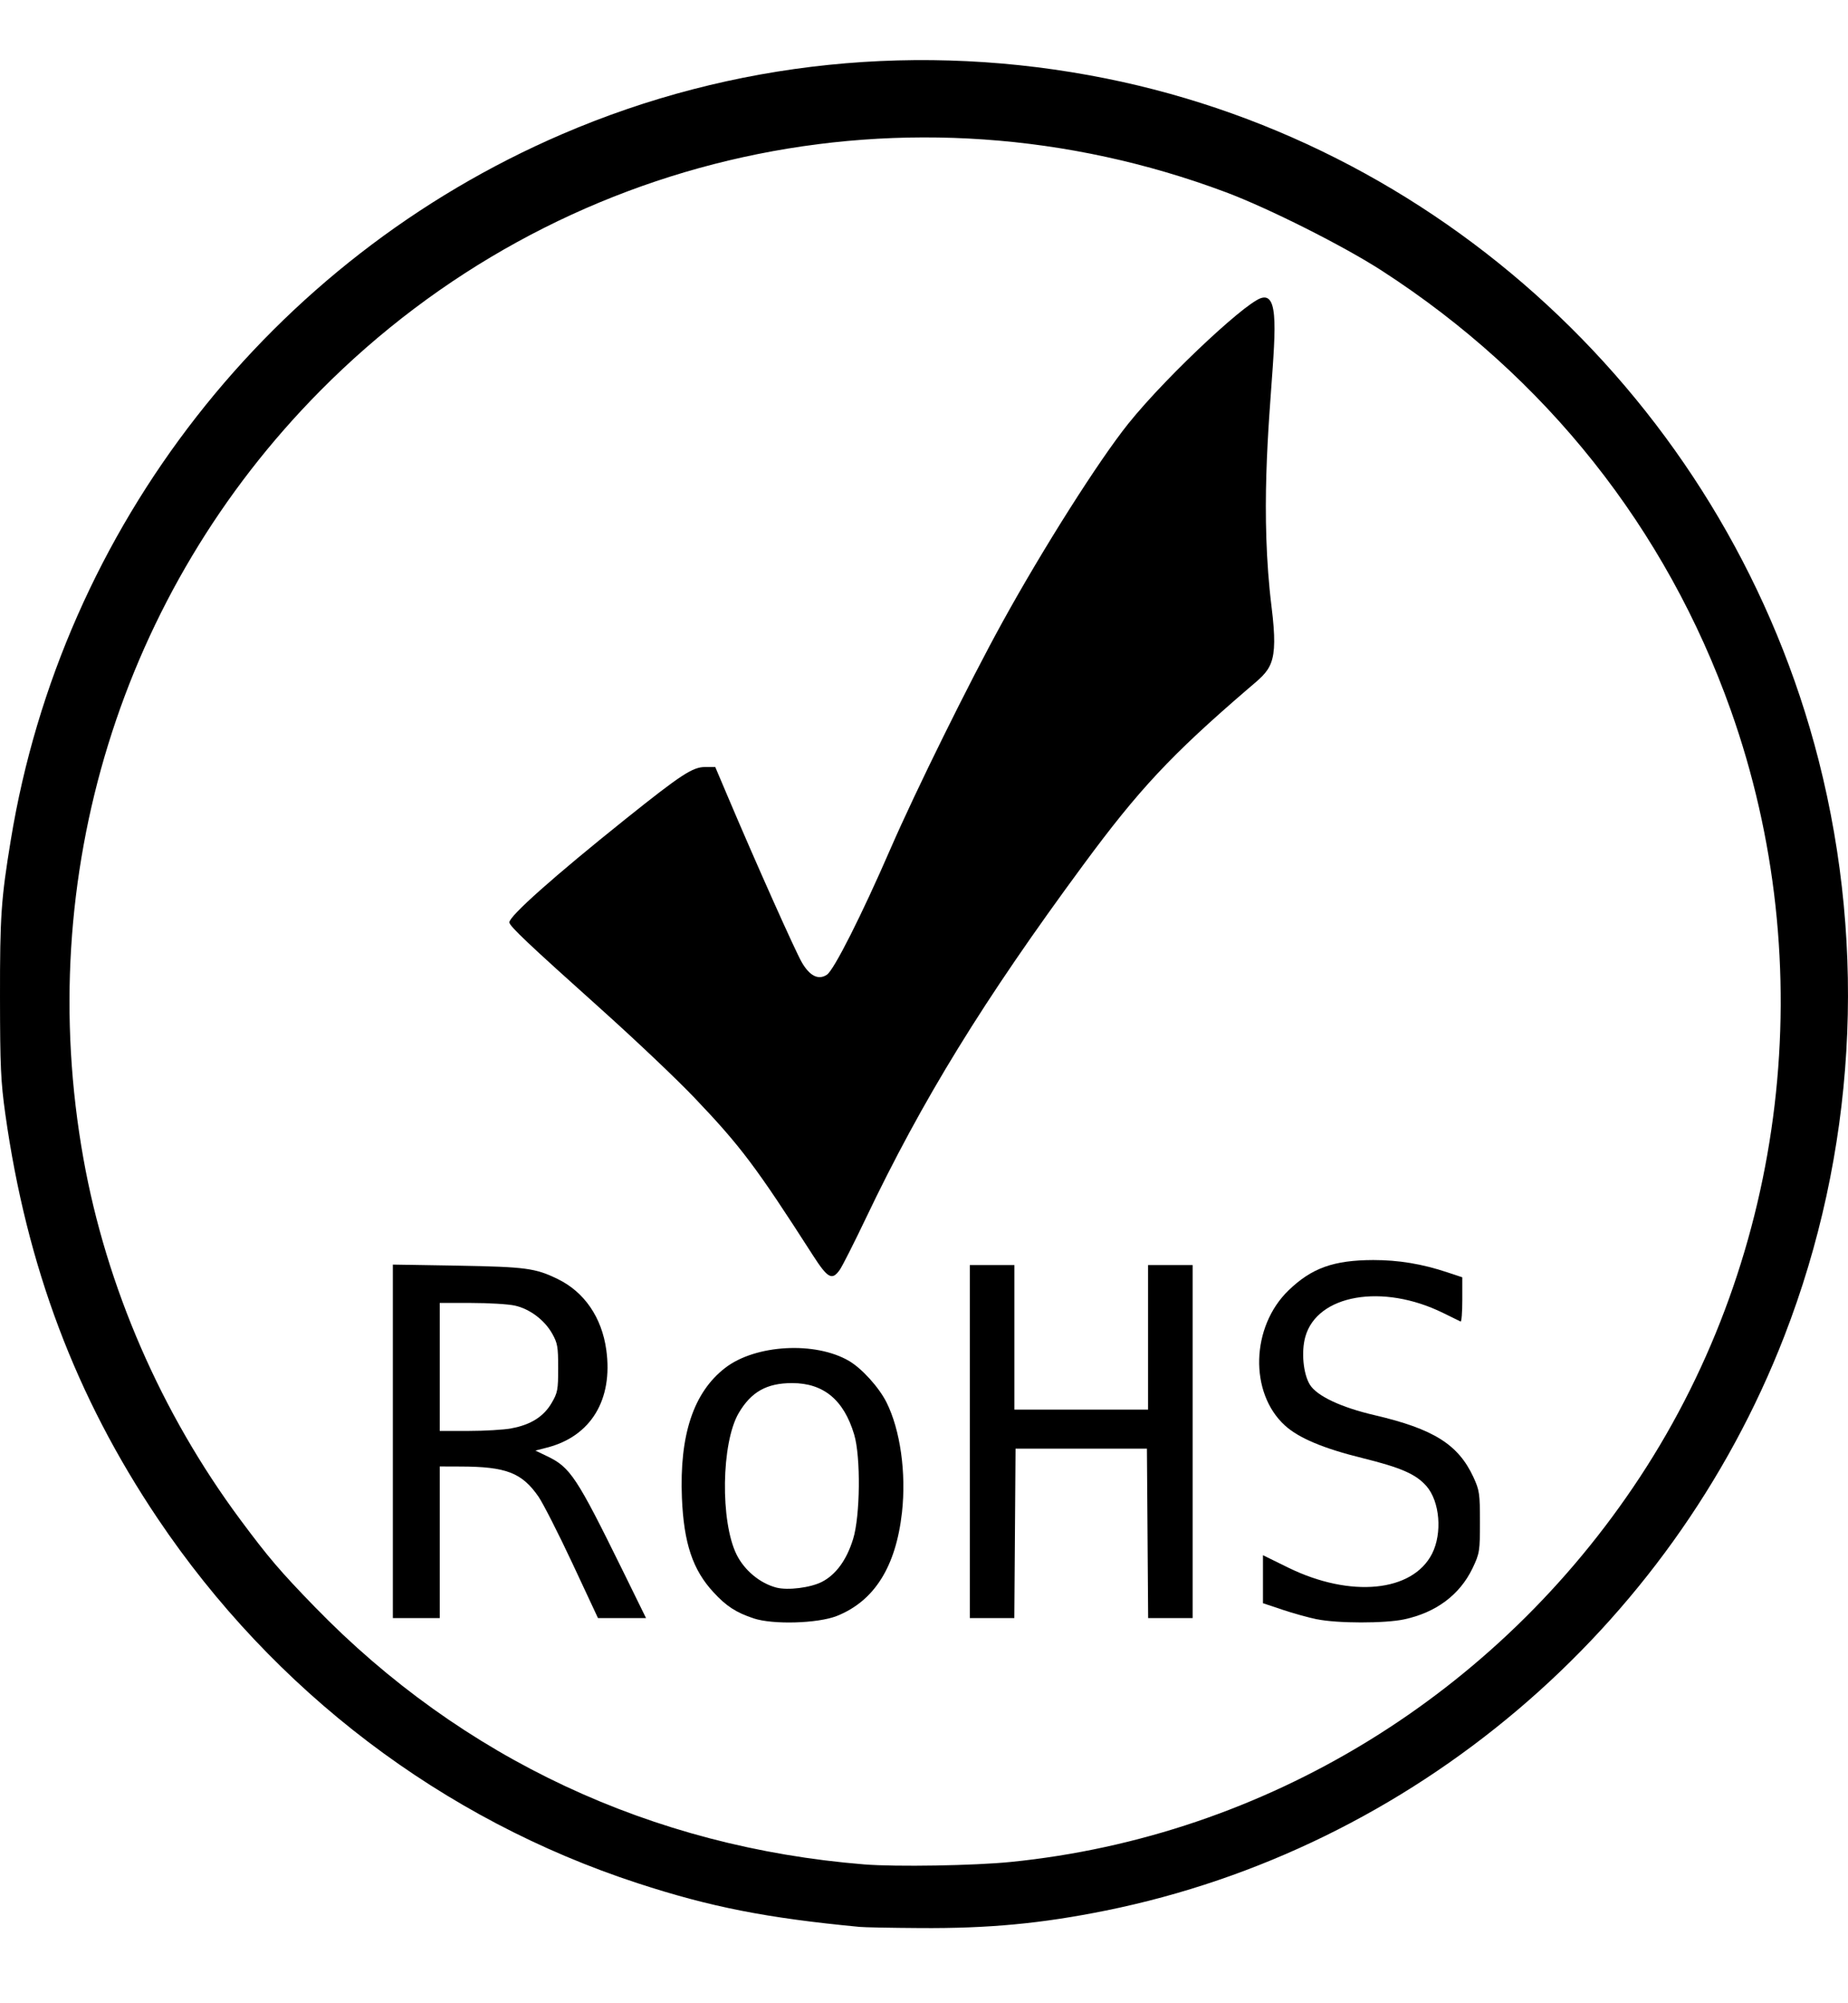
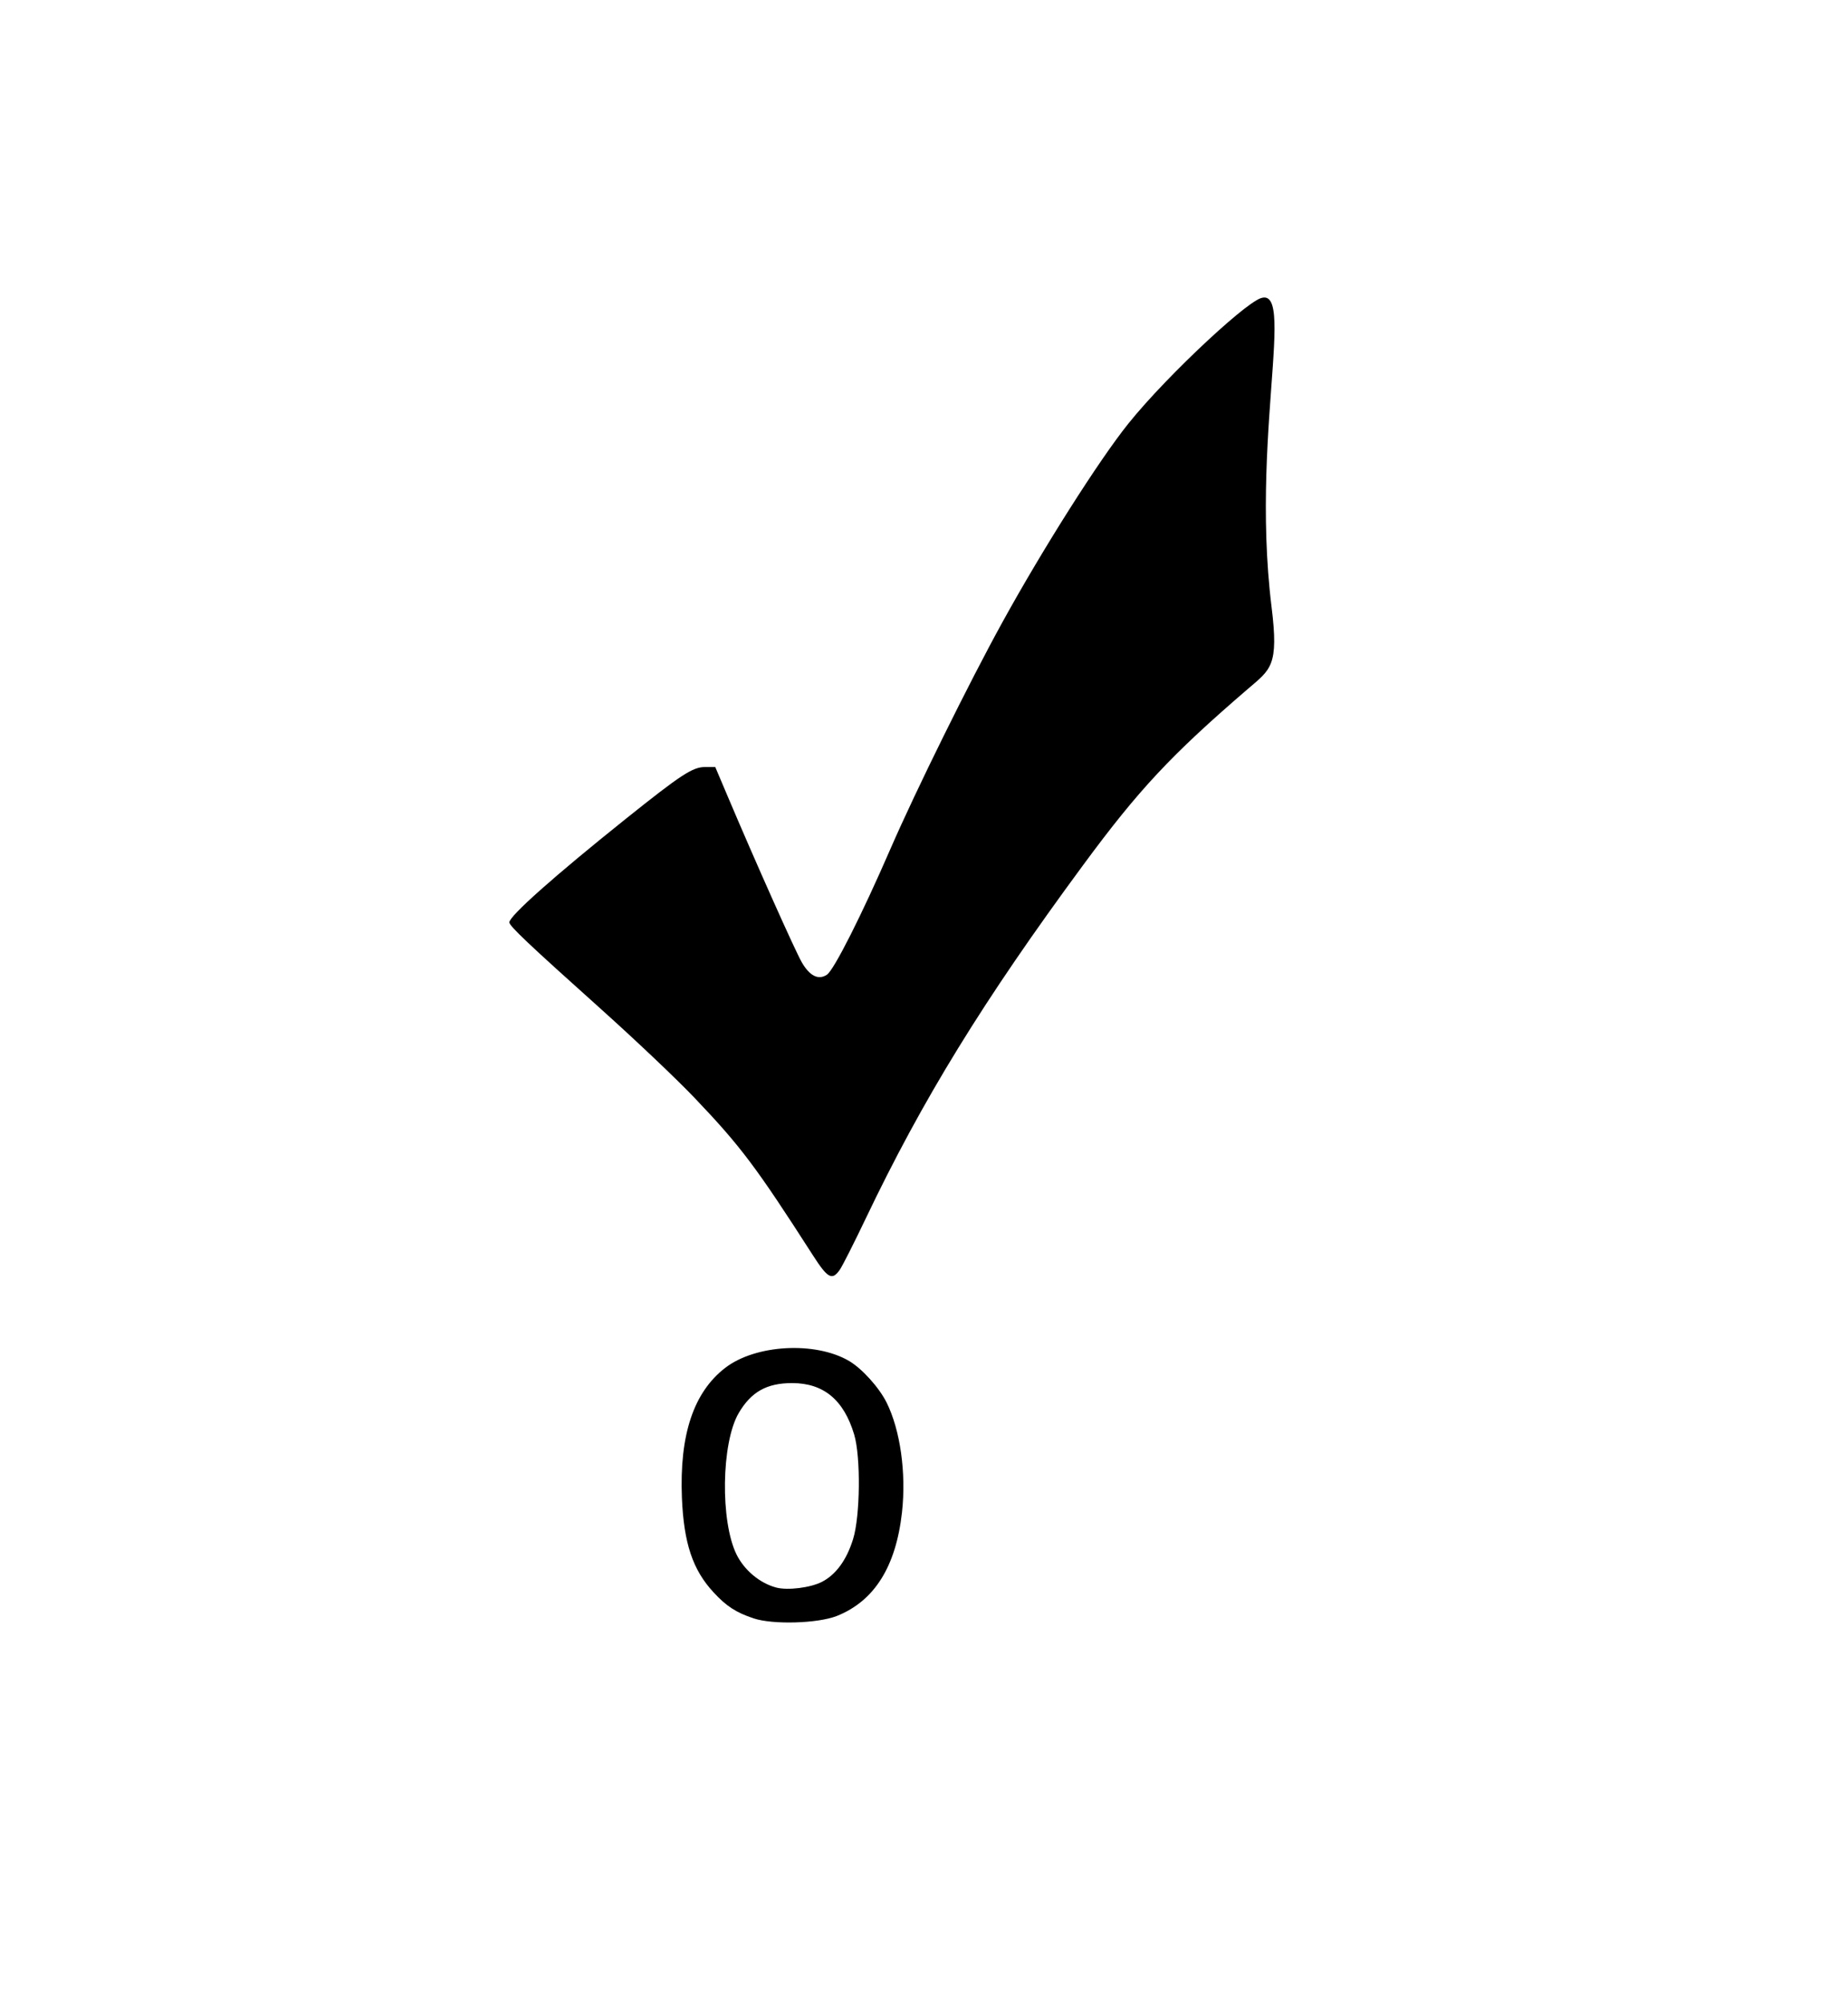
<svg xmlns="http://www.w3.org/2000/svg" width="24" height="26" viewBox="0 0 24 26" fill="none">
  <g clip-path="url(#clip0_720_13659)">
    <path d="M10.555 16.289C9.821 15.146 9.619 14.877 9.022 14.251C8.796 14.013 8.247 13.493 7.803 13.095C6.861 12.251 6.615 12.019 6.615 11.971C6.615 11.889 7.193 11.375 8.123 10.631C8.846 10.053 8.995 9.955 9.158 9.955H9.289L9.449 10.332C9.81 11.185 10.33 12.348 10.413 12.49C10.516 12.668 10.629 12.724 10.739 12.651C10.83 12.591 11.19 11.879 11.565 11.016C11.893 10.262 12.589 8.854 13.016 8.08C13.548 7.114 14.27 5.977 14.653 5.499C15.177 4.846 16.314 3.8 16.393 3.878C16.404 3.89 16.128 4.057 16.186 4.002C16.962 3.278 16.216 5.466 16.514 7.879C16.609 8.644 16.504 8.686 16.208 8.94C15.211 9.797 14.792 10.244 14.066 11.229C12.772 12.983 11.979 14.272 11.239 15.824C11.089 16.138 10.939 16.434 10.906 16.481C10.806 16.623 10.75 16.593 10.555 16.289L10.555 16.289Z" fill="black" />
-     <path d="M11.163 25.009C9.955 24.894 9.227 24.751 8.281 24.442C5.745 23.614 3.556 21.951 2.048 19.709C0.983 18.125 0.347 16.437 0.069 14.459C0.01 14.037 0.001 13.841 4.33752e-05 12.944C-0.001 11.894 0.014 11.67 0.14 10.904C0.805 6.841 3.518 3.369 7.298 1.742C9.514 0.788 11.965 0.537 14.362 1.018C18.85 1.92 22.475 5.386 23.619 9.869C24.25 12.344 24.094 14.969 23.173 17.342C21.693 21.154 18.34 23.992 14.362 24.797C13.526 24.966 12.836 25.031 11.94 25.024C11.571 25.022 11.222 25.015 11.163 25.009V25.009ZM13.128 24.166C16.436 23.834 19.439 21.998 21.298 19.171C23.212 16.262 23.654 12.525 22.477 9.216C21.639 6.858 20.076 4.89 17.95 3.516C17.455 3.195 16.47 2.7 15.915 2.493C11.809 0.957 7.242 1.959 4.158 5.073C1.57 7.685 0.43 11.378 1.083 15.035C1.381 16.703 2.094 18.342 3.122 19.725C3.487 20.216 3.638 20.393 4.091 20.859C6.002 22.823 8.462 23.975 11.224 24.198C11.637 24.231 12.653 24.214 13.128 24.166Z" fill="black" />
-     <path d="M5.102 18.707V16.413L5.947 16.427C6.833 16.443 6.953 16.459 7.246 16.602C7.59 16.77 7.816 17.1 7.874 17.521C7.963 18.168 7.673 18.644 7.101 18.789L6.953 18.827L7.107 18.901C7.406 19.044 7.489 19.169 8.084 20.378L8.39 21.001H7.766L7.435 20.293C7.253 19.904 7.054 19.514 6.994 19.426C6.778 19.114 6.573 19.035 5.977 19.034L5.711 19.033V21.001H5.102V18.707V18.707ZM6.642 18.538C6.892 18.493 7.062 18.385 7.164 18.209C7.242 18.077 7.249 18.037 7.249 17.757C7.249 17.476 7.24 17.433 7.173 17.312C7.073 17.133 6.879 16.987 6.685 16.945C6.6 16.926 6.346 16.911 6.12 16.911H5.711V18.572H6.086C6.292 18.572 6.542 18.557 6.642 18.539V18.538Z" fill="black" />
    <path d="M9.788 21.005C9.56 20.929 9.434 20.848 9.267 20.667C8.996 20.375 8.881 20.03 8.856 19.441C8.823 18.623 9.007 18.07 9.419 17.753C9.812 17.45 10.589 17.407 11.027 17.664C11.194 17.762 11.415 18.006 11.513 18.201C11.692 18.559 11.771 19.117 11.714 19.63C11.635 20.335 11.355 20.78 10.867 20.974C10.619 21.071 10.038 21.088 9.788 21.005H9.788ZM10.676 20.53C10.857 20.436 10.995 20.247 11.079 19.976C11.172 19.678 11.18 18.907 11.093 18.618C10.958 18.168 10.695 17.951 10.287 17.951C9.957 17.951 9.755 18.065 9.593 18.341C9.367 18.729 9.353 19.749 9.567 20.179C9.669 20.382 9.869 20.549 10.082 20.605C10.231 20.644 10.527 20.607 10.676 20.53Z" fill="black" />
-     <path d="M12.595 18.71V16.419H13.174V18.295H14.91V16.419H15.489V21.001H14.911L14.903 19.902L14.895 18.802H13.189L13.181 19.902L13.173 21.001H12.595V18.71H12.595Z" fill="black" />
-     <path d="M17.103 21.017C16.994 20.994 16.792 20.939 16.654 20.892L16.402 20.808V20.185L16.73 20.346C17.538 20.742 18.346 20.664 18.599 20.164C18.733 19.898 18.699 19.488 18.526 19.289C18.389 19.133 18.198 19.049 17.693 18.924C17.186 18.799 16.866 18.664 16.687 18.501C16.222 18.077 16.246 17.218 16.735 16.747C17.036 16.457 17.319 16.356 17.834 16.354C18.165 16.354 18.469 16.404 18.801 16.515L18.991 16.578V16.87C18.991 17.031 18.981 17.158 18.969 17.152C18.956 17.146 18.854 17.096 18.742 17.041C17.957 16.654 17.105 16.801 16.952 17.351C16.898 17.545 16.925 17.831 17.011 17.971C17.101 18.118 17.415 18.266 17.854 18.368C18.617 18.546 18.938 18.747 19.135 19.171C19.214 19.344 19.22 19.382 19.22 19.755C19.22 20.129 19.217 20.161 19.122 20.358C18.956 20.701 18.648 20.93 18.234 21.018C17.984 21.071 17.371 21.071 17.103 21.016V21.017Z" fill="black" />
  </g>
  <defs>
    <clipPath id="clip0_720_13659">
      <rect width="24" height="24.245" fill="white" transform="translate(0 0.78)" />
    </clipPath>
  </defs>
</svg>